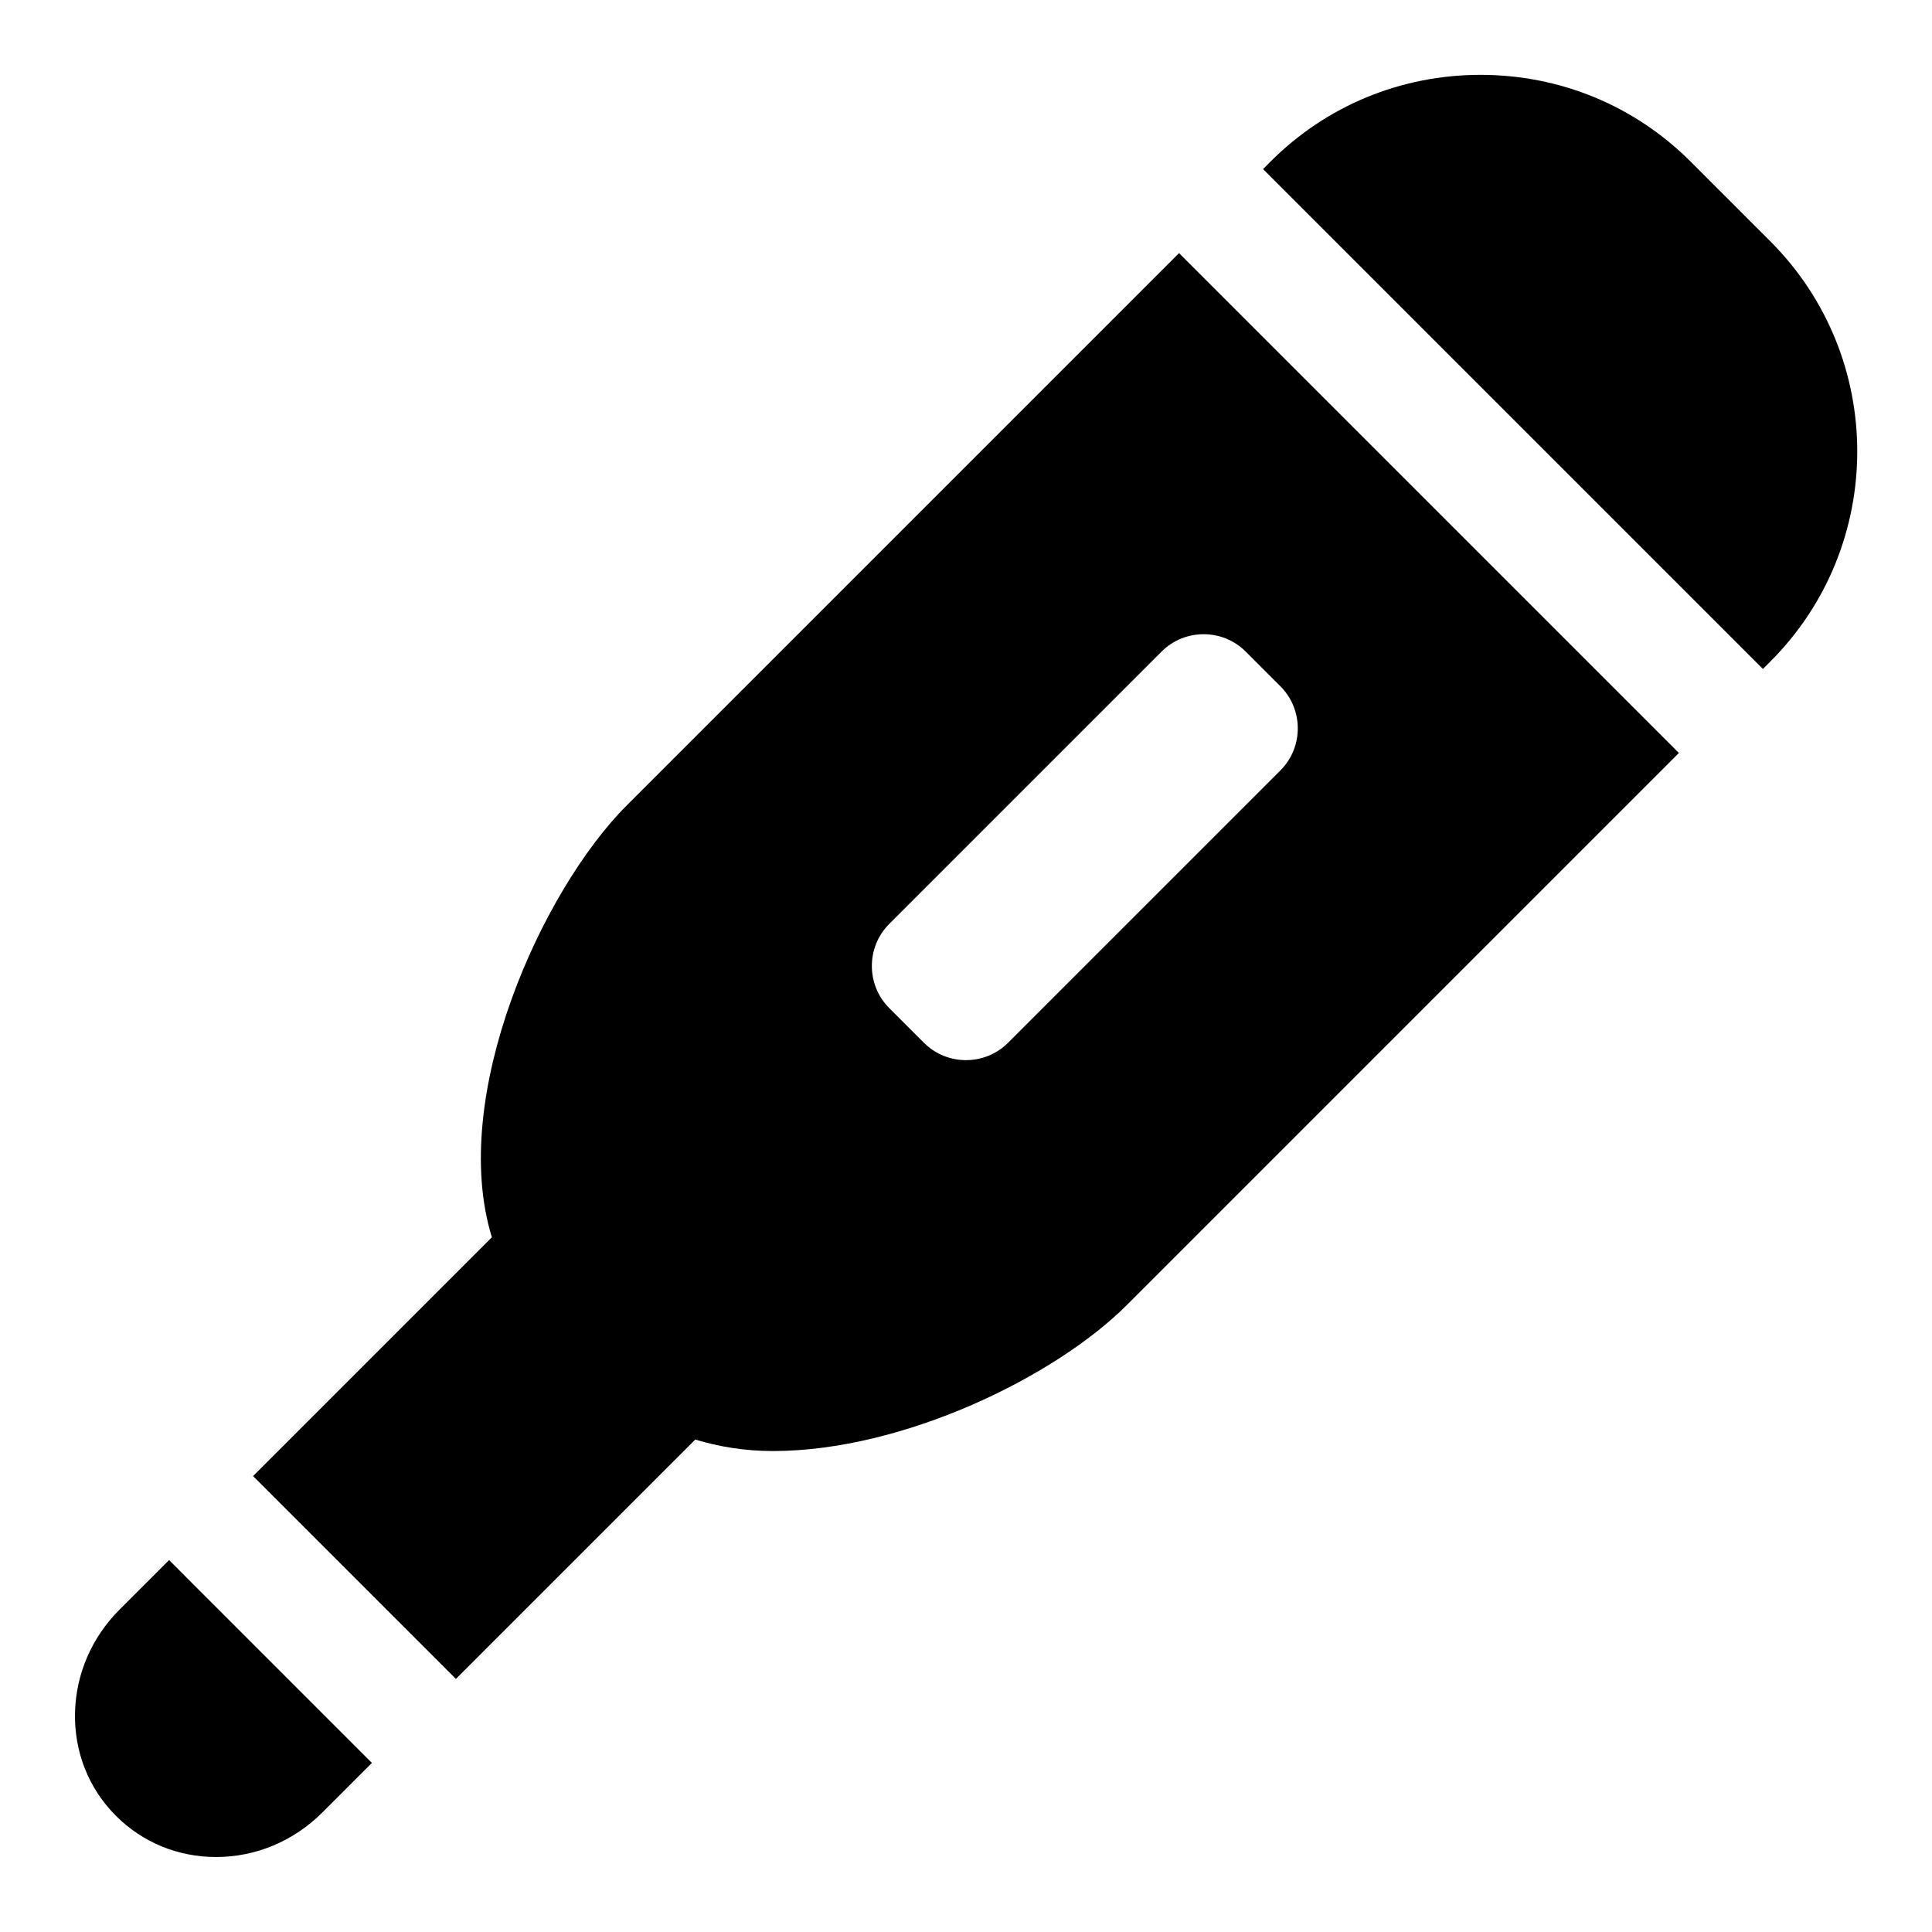
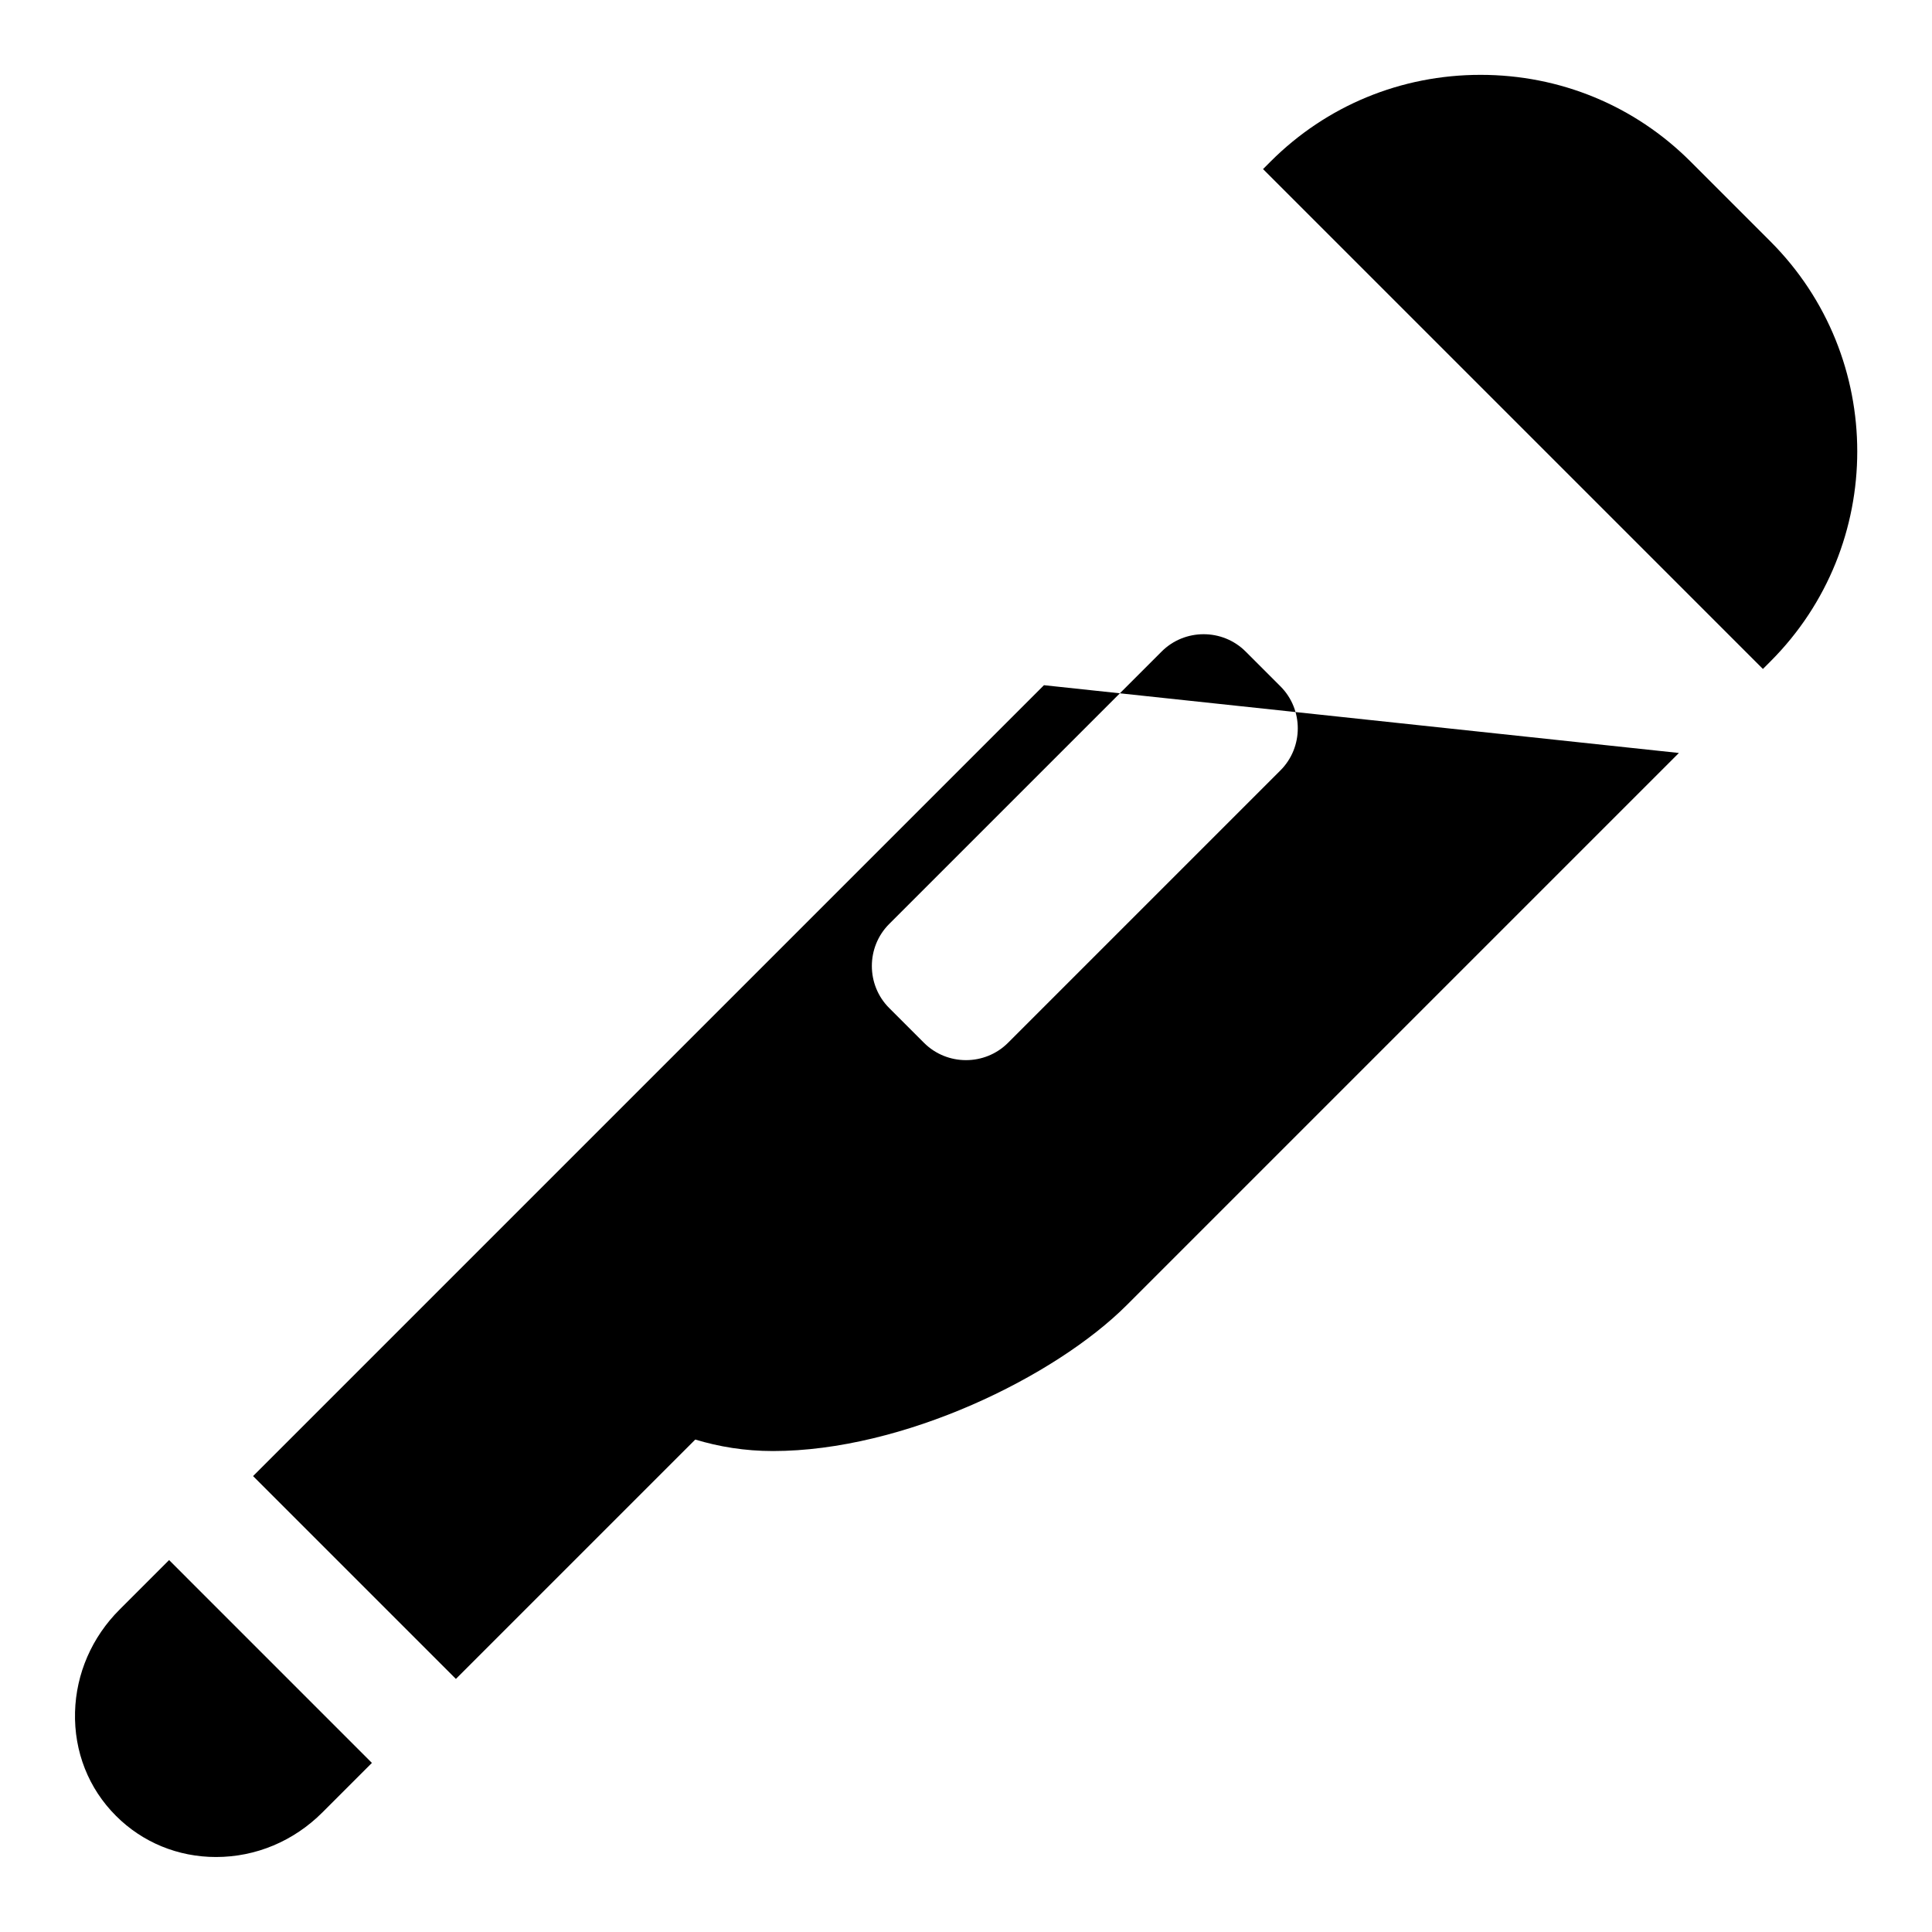
<svg xmlns="http://www.w3.org/2000/svg" fill="#000000" width="800px" height="800px" version="1.1" viewBox="144 144 512 512">
-   <path d="m242.56 611.19-13.113 13.113c-7.625 7.625-17.637 11.824-28.199 11.824-10.07 0-19.496-3.875-26.508-10.902-7.273-7.258-11.133-17.035-10.855-27.52 0.277-10.164 4.457-19.82 11.809-27.152l13.117-13.117zm368.63-289.91 1.984-1.984c30.688-30.688 30.688-80.625 0-111.32l-21.156-21.156c-14.824-14.82-34.582-22.984-55.66-22.984s-40.836 8.164-55.656 22.984l-1.984 1.988zm-22.266 22.266-146.31 146.31c-19.02 19.02-59.285 38.684-93.773 38.684-7.504 0-14.328-1.152-20.586-3.043l-63.438 63.434-53.75-53.75 63.285-63.285c-11.5-37.375 13.191-91.91 35.793-114.51l146.31-146.31zm-105.59 4.609c6.121-6.121 6.121-16.145 0-22.262l-9.227-9.227c-6.121-6.121-16.145-6.121-22.262 0l-72.203 72.203c-6.121 6.121-6.121 16.145 0 22.262l9.227 9.227c6.121 6.121 16.145 6.121 22.262 0z" />
+   <path d="m242.56 611.19-13.113 13.113c-7.625 7.625-17.637 11.824-28.199 11.824-10.07 0-19.496-3.875-26.508-10.902-7.273-7.258-11.133-17.035-10.855-27.52 0.277-10.164 4.457-19.82 11.809-27.152l13.117-13.117zm368.63-289.91 1.984-1.984c30.688-30.688 30.688-80.625 0-111.32l-21.156-21.156c-14.824-14.82-34.582-22.984-55.66-22.984s-40.836 8.164-55.656 22.984l-1.984 1.988zm-22.266 22.266-146.31 146.31c-19.02 19.02-59.285 38.684-93.773 38.684-7.504 0-14.328-1.152-20.586-3.043l-63.438 63.434-53.75-53.75 63.285-63.285l146.31-146.31zm-105.59 4.609c6.121-6.121 6.121-16.145 0-22.262l-9.227-9.227c-6.121-6.121-16.145-6.121-22.262 0l-72.203 72.203c-6.121 6.121-6.121 16.145 0 22.262l9.227 9.227c6.121 6.121 16.145 6.121 22.262 0z" />
</svg>